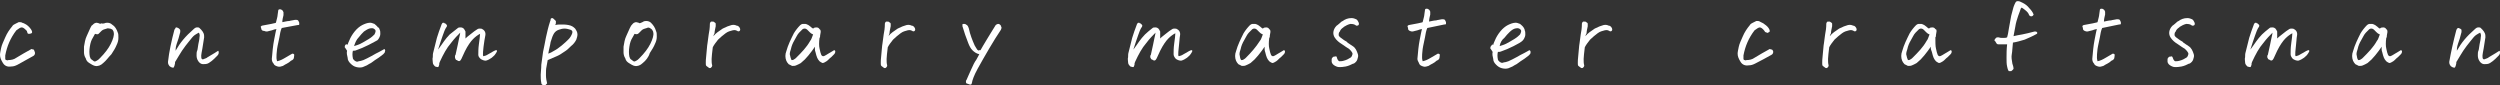
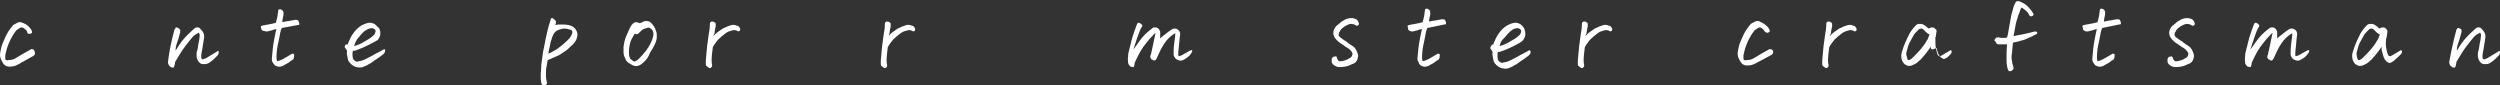
<svg xmlns="http://www.w3.org/2000/svg" version="1.1" id="レイヤー_1" x="0px" y="0px" viewBox="0 0 428.6 14.6" style="enable-background:new 0 0 428.6 14.6;" xml:space="preserve">
  <rect x="0" y="0" width="428.6" height="14.6" fill="#333333" stroke="none" />
  <style type="text/css">
	.st0{enable-background:new    ;}
	.st1{fill:#FFFFFF;}
</style>
  <g class="st0">
    <path class="st1" d="M4.6,5.3C4.2,4.9,4,4.7,3.7,4.7c-0.2,0-0.5,0.2-0.9,0.5c-1,1.3-1.6,2.7-1.9,4.3c0,0.3,0,0.5,0,0.6   c0,0.1,0.1,0.2,0.2,0.2c0.1,0,0.2,0.1,0.3,0c0.5,0,1-0.1,1.4-0.4c0.8-0.5,1.7-1,2.6-1.5c0.1,0,0.2,0.1,0.4,0.1C5.9,8.8,6,8.9,6,9.1   c0,0.2-0.1,0.4-0.3,0.5c-0.9,0.5-1.8,1-2.7,1.5c-0.4,0.2-0.7,0.3-1.1,0.3c-0.6,0.1-1.1-0.1-1.4-0.6S0,9.9,0,9.4   c0-0.3,0.1-0.7,0.2-1.2c0.1-0.5,0.4-1.1,0.7-1.8c0.3-0.7,0.7-1.3,1.2-1.9c0.1-0.2,0.3-0.3,0.5-0.4s0.4-0.2,0.6-0.3   c0.1,0,0.2,0,0.2,0c0.1,0,0.3,0,0.4,0.1C3.9,3.9,4.1,4,4.3,4.1C4.7,4.3,5,4.6,5.3,5c0.2,0.3,0.3,0.6,0.1,0.7   C5.2,5.8,5.1,5.8,4.9,5.8S4.7,5.6,4.6,5.3z" />
-     <path class="st1" d="M17.7,10.8c-0.4,0.4-0.9,0.6-1.4,0.5c-0.1,0-0.3-0.1-0.5-0.2c-0.2-0.1-0.3-0.2-0.5-0.3   c-0.3-0.2-0.5-0.4-0.6-0.8c-0.2-0.3-0.3-0.7-0.3-1c0-0.3,0-0.7,0-1c0.1-0.6,0.2-1.3,0.5-1.9c0.3-0.6,0.5-1.2,0.8-1.7   C15.9,4.3,16,4.1,16.2,4s0.3-0.1,0.4-0.1c0.1,0,0.3,0.1,0.4,0.1c0.1,0.1,0.2,0.1,0.4,0C17.6,4.1,17.8,4,17.9,4   c0.2-0.1,0.4-0.1,0.5-0.1c0.3,0,0.6,0.1,0.8,0.3C19.7,4.5,20,5,20.2,5.6c0.1,0.2,0.1,0.5,0.1,0.9c0,0.4-0.1,0.8-0.3,1.2   c-0.2,0.5-0.5,1-0.9,1.6C18.6,9.8,18.2,10.4,17.7,10.8z M16.3,5.8c-0.1,0.1-0.2,0.4-0.4,0.7c-0.2,0.3-0.4,0.8-0.5,1.5   c-0.1,0.6-0.1,1.2,0,1.7c0.1,0.2,0.1,0.4,0.3,0.5c0.1,0.1,0.3,0.2,0.4,0.3c0.2,0.1,0.3,0,0.5-0.1c0.2-0.1,0.3-0.2,0.5-0.4   c0.9-0.9,1.5-1.7,1.9-2.5s0.6-1.5,0.5-1.9c0-0.2-0.1-0.3-0.2-0.5C19.1,5,19,4.9,18.8,4.9s-0.3-0.1-0.5,0c-0.4,0.1-0.7,0.2-0.9,0.4   c-0.2,0.2-0.4,0.4-0.5,0.5C16.8,5.9,16.6,5.9,16.3,5.8z" />
    <path class="st1" d="M37.4,8.7c0.1,0.1,0.1,0.2,0.1,0.4c0,0.1-0.1,0.3-0.2,0.4c-0.1,0.1-0.3,0.3-0.6,0.6c-0.3,0.3-0.6,0.5-0.9,0.7   c-0.3,0.2-0.7,0.2-1,0.2s-0.6-0.2-0.8-0.5c-0.2-0.3-0.3-0.6-0.3-1c0-0.3,0-0.6,0.1-0.8s0.1-0.6,0.2-1.1c0.1-0.5,0.2-0.9,0.2-1.2   c0.1-0.4,0-0.6-0.1-0.8c-0.2,0.1-0.4,0.2-0.7,0.4c-0.3,0.2-0.6,0.6-1,1.1c-0.4,0.5-0.8,1-1.2,1.6c-0.3,0.5-0.7,1.1-1.1,1.8   c-0.1,0.1-0.1,0.2-0.1,0.4c0,0.1-0.1,0.3-0.1,0.4c-0.1,0.2-0.1,0.3-0.2,0.3c-0.1,0-0.2,0-0.4-0.1c-0.2-0.1-0.3-0.2-0.4-0.4   c-0.1-0.2-0.1-0.3-0.1-0.5C29,8.8,29.4,7,29.9,5.1C30,5,30,4.9,30.1,4.8c0-0.1,0.1-0.1,0.1-0.1h0c0.1,0,0.2,0,0.3,0.1   c0.1,0,0.2,0.1,0.3,0.2c0.1,0.1,0.1,0.2,0.1,0.2s0,0.2,0,0.3c-0.2,0.8-0.4,1.5-0.6,2c-0.2,0.6-0.2,1-0.2,1.2   c0.4-0.7,0.8-1.3,1.3-1.9c0.5-0.6,1.1-1.2,1.9-1.9c0.1-0.1,0.3-0.2,0.4-0.2c0.1,0,0.1,0,0.2,0c0.1,0,0.2,0,0.3,0.1   c0.1,0.1,0.2,0.2,0.3,0.3c0.2,0.2,0.3,0.4,0.4,0.6c0.1,0.2,0.1,0.5,0.1,0.7c-0.1,0.6-0.2,1.3-0.3,1.9c-0.1,0.6-0.2,1-0.2,1.2   c0,0.3,0,0.5,0.1,0.6c0.1,0.1,0.2,0.1,0.4,0s0.4-0.1,0.6-0.3C35.9,9.6,36.5,9.3,37.4,8.7z" />
    <path class="st1" d="M48.3,4.8c-0.2,0.4-0.3,1-0.4,1.6s-0.3,1.3-0.4,2c-0.1,0.7-0.1,1.2-0.1,1.5c0,0.3,0.1,0.5,0.1,0.6   c0.5-0.1,0.9-0.3,1.4-0.6c0.4-0.2,0.8-0.5,1.2-0.7c0.1,0,0.2,0,0.3,0.1c0.1,0.1,0,0.2,0,0.5s-0.2,0.5-0.5,0.6   c-0.2,0.2-0.5,0.4-0.7,0.5c-0.2,0.1-0.4,0.2-0.7,0.4c-0.3,0.1-0.6,0.2-0.9,0.1c-0.3-0.1-0.6-0.2-0.7-0.5c-0.2-0.2-0.3-0.5-0.3-0.8   c0.1-1.2,0.2-2.3,0.4-3.3c0.2-1,0.3-1.6,0.4-1.8c-0.3,0-0.5,0.1-0.8,0.2c-0.3,0.1-0.5,0.1-0.8,0.2c-0.2,0-0.3,0-0.5-0.1   C45,5.3,44.9,5.2,44.8,5c0-0.2-0.1-0.3-0.1-0.4c0-0.1,0.1-0.1,0.2-0.2l1.6-0.3c0.3-0.1,0.6-0.1,0.8-0.2c0.1-0.3,0.1-0.5,0.2-0.8   c0.1-0.3,0.1-0.8,0.2-1.3c0-0.1,0.1-0.2,0.2-0.2c0,0,0,0,0.1,0c0.1,0,0.2,0,0.3,0.1c0.2,0.1,0.2,0.2,0.3,0.4c0,0.2,0,0.3,0,0.5   c-0.1,0.4-0.2,0.8-0.2,1.2c0.5-0.1,0.9-0.2,1.2-0.2c0.3-0.1,0.6-0.1,1-0.2c0.2,0,0.4,0,0.5,0.1c0.1,0.1,0.1,0.2,0.2,0.4   c0,0.1,0,0.2,0,0.3c0,0.1-0.2,0.1-0.3,0.1L48.3,4.8z" />
    <path class="st1" d="M59.6,7.7c0-0.1,0.1-0.4,0.3-0.8c0.2-0.5,0.5-1,0.9-1.5c0.4-0.5,0.9-0.9,1.3-1.1c0.4-0.2,0.9-0.4,1.3-0.4   c0,0,0.1,0,0.1,0c0.2,0,0.4,0.1,0.7,0.2c0.2,0.2,0.4,0.3,0.6,0.6C65,4.7,65,4.9,65.1,5.1c0.1,0.2,0.1,0.4,0.1,0.7   c0,0.3-0.1,0.5-0.2,0.7c-0.1,0.2-0.2,0.3-0.3,0.4C64.5,7,64,7.3,63.2,7.7s-1.5,0.7-2.1,0.9c-0.2,0.1-0.4,0.1-0.6,0.1   c-0.1,0.4-0.1,0.8,0,1.3c0,0.1,0.1,0.2,0.2,0.3c0.1,0.1,0.2,0.2,0.3,0.2c0.1,0.1,0.3,0.1,0.5,0c0.2,0,0.5-0.1,0.8-0.2   c0.4-0.2,0.9-0.4,1.4-0.7c0.5-0.3,0.9-0.5,1.3-0.7c0.4-0.2,0.7-0.4,0.9-0.5C66,8.5,66.1,8.7,66,8.8c0,0.2-0.1,0.3-0.3,0.5   c-0.3,0.2-0.6,0.5-1.1,0.8c-0.5,0.3-0.8,0.6-1,0.7c-0.2,0.1-0.4,0.2-0.7,0.4c-0.2,0.1-0.5,0.2-0.7,0.3c-0.3,0.1-0.7,0.1-1.1,0   c-0.4-0.1-0.7-0.3-1-0.6c-0.3-0.3-0.5-0.6-0.5-1c-0.1-0.4-0.2-0.8-0.1-1.2c-0.2-0.3-0.3-0.5-0.4-0.6c0-0.3,0.1-0.4,0.2-0.5   C59.5,7.6,59.6,7.6,59.6,7.7z M60.7,7.9c0.3-0.1,0.7-0.2,1.1-0.4c0.4-0.2,0.9-0.5,1.4-0.8c0.5-0.3,0.8-0.6,1-0.8   c0.2-0.4,0.3-0.7,0-0.9c-0.2-0.2-0.5-0.2-0.9-0.1C63,5,62.7,5.2,62.4,5.4c-0.3,0.3-0.6,0.6-0.9,1C61.1,6.8,60.9,7.3,60.7,7.9z" />
-     <path class="st1" d="M78.5,4.8c0.1-0.1,0.3-0.1,0.5-0.1c0.2,0,0.4,0.1,0.5,0.2c0.1,0.1,0.2,0.3,0.3,0.5c0,0.2,0,0.4,0,0.6   c0,0.2,0,0.4,0,0.6c0.1-0.1,0.4-0.4,0.7-0.6s0.7-0.6,1.2-0.9c0.1-0.1,0.3-0.2,0.5-0.2c0.2,0,0.4,0,0.5,0.1c0.4,0.2,0.6,0.6,0.5,1.1   C83.1,6.6,83,7.2,82.9,8c-0.1,0.7-0.1,1.2-0.1,1.4c0,0.2,0.1,0.3,0.2,0.2c0.1,0,0.4-0.1,0.7-0.3c0.3-0.2,0.6-0.3,0.7-0.4   c0.2-0.1,0.3-0.2,0.6-0.3c0.2,0,0.2,0,0.2,0.2c-0.1,0.2-0.2,0.4-0.3,0.5c-0.1,0.2-0.4,0.4-0.6,0.6c-0.3,0.2-0.6,0.4-1,0.5   c-0.3,0-0.6-0.1-0.9-0.3C82.2,9.9,82,9.7,82,9.4c0-0.4,0-1.1,0.1-1.8c0.1-0.8,0.2-1.4,0.2-1.8c-0.4,0.2-0.8,0.5-1.2,0.9   c-0.4,0.4-0.9,1.1-1.4,2.1c-0.2,0.4-0.4,0.9-0.6,1.3c-0.2,0.4-0.4,0.5-0.8,0.2c-0.1,0-0.2-0.1-0.2-0.2C78,10,78,9.9,78,9.7   c0-0.1,0-0.2,0.1-0.3c0.3-1.3,0.5-2.3,0.6-2.8c0.1-0.5,0.2-0.8,0.2-1c-0.4,0.4-1,1-1.6,1.8c-0.7,0.8-1.3,1.9-1.9,3.2   c-0.1,0.2-0.1,0.3-0.1,0.5c-0.1,0.2-0.1,0.4-0.2,0.4c-0.1,0-0.2,0-0.5-0.1c-0.2-0.2-0.4-0.4-0.4-0.7c0-0.3-0.1-0.6,0-0.9   c0-0.3,0-0.6,0.1-0.9c0.2-0.8,0.4-1.6,0.6-2.4c0.2-0.7,0.5-1.5,0.8-2.3c0-0.1,0.1-0.1,0.1-0.2c0.1-0.1,0.1-0.1,0.2-0.1   c0.1,0,0.2,0,0.2,0.1c0.1,0,0.2,0,0.2,0.1c0.1,0,0.1,0.1,0.2,0.2c0,0.1,0.1,0.1,0,0.2c0,0.1,0,0.1-0.1,0.2   c-0.2,0.3-0.4,0.8-0.6,1.4c-0.2,0.6-0.5,1.4-0.8,2.4c0.4-0.5,0.7-1,1-1.4c0.3-0.4,0.6-0.8,1-1.2C77.5,5.6,78,5.2,78.5,4.8z" />
    <path class="st1" d="M93.8,14.3c-0.1,0.1-0.2,0.2-0.3,0.3s-0.3,0-0.4,0c-0.2-0.1-0.3-0.2-0.3-0.4c-0.1-0.5-0.1-0.9-0.1-1.4   c0-0.4,0.1-1,0.1-1.7c0.1-0.7,0.2-1.4,0.3-2.2c0.2-0.8,0.3-1.6,0.5-2.5s0.4-1.8,0.7-2.7c0.1-0.2,0.1-0.3,0.1-0.4   c0-0.1,0.1-0.2,0.3-0.2c0.1,0,0.3,0.2,0.6,0.5c0,0.1,0,0.3,0,0.4c0,0.1-0.1,0.2-0.1,0.3c0.3-0.1,0.7-0.1,1-0.1c0.4,0,0.8,0,1.3,0.1   c0.5,0.1,0.8,0.3,1.1,0.6c0.2,0.3,0.4,0.6,0.4,1c0,0.3-0.1,0.6-0.2,0.9c-0.2,0.4-0.5,0.8-0.9,1.1c-0.4,0.4-0.7,0.7-1.2,1   c-0.4,0.3-0.9,0.6-1.4,0.8c-0.5,0.2-0.9,0.4-1.4,0.6c-0.1,0.4-0.1,0.7-0.2,1.1c-0.1,0.4-0.1,0.9-0.1,1.5   C93.6,13.4,93.7,13.9,93.8,14.3z M94,9.2c0.3-0.1,0.7-0.3,1-0.5c0.4-0.2,0.8-0.5,1.3-0.9c0.5-0.4,0.9-0.8,1.2-1.1   C97.8,6.4,98,6,98.1,5.7c0.1-0.3,0-0.5-0.3-0.6c-0.3-0.1-0.7-0.2-1-0.2c-0.4,0-0.7,0.1-1,0.2c-0.3,0.1-0.6,0.3-0.8,0.6   c-0.2,0.3-0.4,0.8-0.6,1.5C94.3,7.9,94.1,8.5,94,9.2z" />
    <path class="st1" d="M110.2,10.8c-0.4,0.4-0.9,0.6-1.4,0.5c-0.1,0-0.3-0.1-0.5-0.2c-0.2-0.1-0.3-0.2-0.5-0.3   c-0.3-0.2-0.5-0.4-0.6-0.8c-0.2-0.3-0.3-0.7-0.3-1c0-0.3,0-0.7,0-1c0.1-0.6,0.2-1.3,0.5-1.9c0.3-0.6,0.5-1.2,0.8-1.7   c0.2-0.2,0.3-0.4,0.5-0.5s0.3-0.1,0.4-0.1c0.1,0,0.3,0.1,0.4,0.1c0.1,0.1,0.2,0.1,0.4,0c0.2-0.1,0.3-0.1,0.4-0.2   c0.2-0.1,0.4-0.1,0.5-0.1c0.3,0,0.6,0.1,0.8,0.3c0.4,0.4,0.7,0.8,0.9,1.5c0.1,0.2,0.1,0.5,0.1,0.9c0,0.4-0.1,0.8-0.3,1.2   c-0.2,0.5-0.5,1-0.9,1.6C111.2,9.8,110.7,10.4,110.2,10.8z M108.8,5.8c-0.1,0.1-0.2,0.4-0.4,0.7c-0.2,0.3-0.4,0.8-0.5,1.5   c-0.1,0.6-0.1,1.2,0,1.7c0.1,0.2,0.1,0.4,0.3,0.5c0.1,0.1,0.3,0.2,0.4,0.3c0.2,0.1,0.3,0,0.5-0.1c0.2-0.1,0.3-0.2,0.5-0.4   c0.9-0.9,1.5-1.7,1.9-2.5s0.6-1.5,0.5-1.9c0-0.2-0.1-0.3-0.2-0.5c-0.1-0.1-0.2-0.2-0.4-0.3s-0.3-0.1-0.5,0   c-0.4,0.1-0.7,0.2-0.9,0.4c-0.2,0.2-0.4,0.4-0.5,0.5C109.3,5.9,109.1,5.9,108.8,5.8z" />
    <path class="st1" d="M122.3,6.2c0.4-0.5,1-0.9,1.6-1.3c0.6-0.3,1.1-0.5,1.5-0.6c0.4-0.1,0.7,0,0.9,0.1c0.2,0,0.3,0.1,0.4,0.2   c0.1,0.1,0.2,0.3,0.2,0.4c0,0.1,0,0.2-0.1,0.3s-0.3,0.1-0.4,0c-0.2-0.1-0.4-0.2-0.8-0.1c-0.4,0.1-0.8,0.2-1.2,0.5   c-0.4,0.3-0.9,0.7-1.3,1.1c-0.4,0.5-0.7,0.9-0.9,1.3c-0.1,0.9-0.2,1.6-0.2,2s0,0.8,0.1,1.1c0,0.2-0.1,0.3-0.2,0.4   c-0.1,0.1-0.3,0.1-0.4,0c-0.1-0.1-0.3-0.2-0.4-0.3s-0.1-0.3-0.1-0.5c0-0.2,0-0.7,0.1-1.5c0.1-0.8,0.1-1.4,0.2-1.9   c0.1-0.5,0.1-1,0.2-1.5c0.1-0.5,0.2-1.1,0.2-1.8c0-0.2,0.1-0.3,0.2-0.4c0.1,0,0.1,0,0.2,0c0.1,0,0.1,0,0.2,0   c0.1,0.1,0.2,0.1,0.3,0.2c0.1,0.1,0.1,0.1,0.1,0.2c0,0.1,0,0.2,0,0.4c-0.1,0.5-0.2,0.9-0.2,1.2C122.4,5.9,122.3,6.1,122.3,6.2z" />
-     <path class="st1" d="M140.5,8.3c0.1,0.5,0.2,0.9,0.3,1.1c0.1,0.2,0.3,0.3,0.5,0.2c0.2-0.1,0.4-0.2,0.7-0.4c0.2-0.1,0.5-0.3,1-0.6   c0.1,0,0.2,0.1,0.2,0.2s0,0.3-0.2,0.5c-0.1,0.1-0.3,0.3-0.5,0.5c-0.3,0.2-0.5,0.5-0.8,0.7c-0.3,0.2-0.5,0.3-0.7,0.3   c-0.2-0.1-0.4-0.2-0.5-0.3c-0.2-0.2-0.3-0.4-0.4-0.6c-0.1-0.2-0.2-0.6-0.3-1c-0.1-0.2-0.1-0.5-0.1-0.9c-0.3,0.5-0.7,1-1.1,1.5   c-0.4,0.5-0.8,0.9-1.3,1.3c-0.3,0.2-0.6,0.3-0.8,0.4c-0.2,0.1-0.4,0.1-0.7,0.1c-0.2-0.1-0.4-0.2-0.6-0.3c-0.2-0.2-0.3-0.4-0.4-0.6   c-0.2-0.5-0.2-1.1,0-1.6c0.3-1.1,0.8-2.1,1.3-3.1c0.3-0.5,0.7-1,1.1-1.4c0.1-0.1,0.3-0.2,0.4-0.2c0.1,0,0.2,0,0.3,0   c0.1,0,0.1,0,0.2,0c0.1,0,0.3,0.1,0.5,0.2c0.1,0.1,0.3,0.2,0.4,0.3c0.1,0.1,0.2,0.2,0.4,0.3c0.2-0.2,0.4-0.2,0.6-0.2   c0.2,0,0.4,0.1,0.5,0.3c0.2,0.1,0.2,0.3,0.2,0.5c0,0.2-0.1,0.4-0.1,0.6c0,0.2,0,0.3-0.1,0.4C140.4,7.2,140.4,7.9,140.5,8.3z    M135.7,10.3c0.1,0,0.3,0,0.4-0.1c0.2-0.1,0.3-0.2,0.4-0.3c0.9-0.9,1.8-1.8,2.4-2.9c0.2-0.2,0.3-0.6,0.5-1.1   c-0.3-0.1-0.5-0.3-0.6-0.4c-0.1-0.1-0.3-0.3-0.4-0.4c-0.2-0.2-0.5-0.3-0.8-0.1c-0.1,0.1-0.3,0.3-0.6,0.6c-0.3,0.3-0.5,0.8-0.8,1.3   c-0.3,0.5-0.5,1-0.6,1.5c-0.1,0.3-0.2,0.6-0.2,0.9C135.5,9.8,135.6,10.1,135.7,10.3z" />
    <path class="st1" d="M152.3,6.2c0.4-0.5,1-0.9,1.6-1.3c0.6-0.3,1.1-0.5,1.5-0.6c0.4-0.1,0.7,0,0.9,0.1c0.2,0,0.3,0.1,0.4,0.2   c0.1,0.1,0.2,0.3,0.2,0.4c0,0.1,0,0.2-0.1,0.3s-0.3,0.1-0.4,0c-0.2-0.1-0.4-0.2-0.8-0.1c-0.4,0.1-0.8,0.2-1.2,0.5   c-0.4,0.3-0.9,0.7-1.3,1.1c-0.4,0.5-0.7,0.9-0.9,1.3c-0.1,0.9-0.2,1.6-0.2,2s0,0.8,0.1,1.1c0,0.2-0.1,0.3-0.2,0.4   c-0.1,0.1-0.3,0.1-0.4,0c-0.1-0.1-0.3-0.2-0.4-0.3s-0.1-0.3-0.1-0.5c0-0.2,0-0.7,0.1-1.5c0.1-0.8,0.1-1.4,0.2-1.9   c0.1-0.5,0.1-1,0.2-1.5c0.1-0.5,0.2-1.1,0.2-1.8c0-0.2,0.1-0.3,0.2-0.4c0.1,0,0.1,0,0.2,0c0.1,0,0.1,0,0.2,0   c0.1,0.1,0.2,0.1,0.3,0.2c0.1,0.1,0.1,0.1,0.1,0.2c0,0.1,0,0.2,0,0.4c-0.1,0.5-0.2,0.9-0.2,1.2C152.4,5.9,152.4,6.1,152.3,6.2z" />
-     <path class="st1" d="M168.1,8.6c0.2-0.4,0.6-1,1-1.7c0.4-0.7,1-1.6,1.6-2.6c0.1-0.1,0.3-0.2,0.4-0.2c0.1,0,0.2,0,0.3,0.1   c0.1,0.1,0.2,0.1,0.2,0.3c0.1,0.1,0.1,0.2,0.1,0.3c0,0.1-0.1,0.2-0.1,0.3c-0.6,0.9-1.3,2-2,3.2c-0.7,1.2-1.4,2.4-2,3.5   c-0.6,1.1-0.9,1.9-1,2.5c-0.1,0.2-0.1,0.2-0.2,0.2c-0.1,0-0.2,0-0.4-0.1c-0.1,0-0.2-0.1-0.3-0.1c-0.1-0.1-0.1-0.2-0.1-0.3   c0-0.1,0-0.2,0.1-0.3c0.2-0.5,0.5-1.1,0.8-1.8c0.3-0.7,0.6-1.3,0.9-1.7c0.3-0.5,0.4-0.8,0.5-0.9c-0.5-0.1-0.9-0.4-1.2-0.7   c-0.3-0.3-0.5-0.7-0.7-1.2c-0.4-1-0.7-1.9-1-2.9c0-0.2,0-0.3,0-0.3c0-0.1,0.1-0.1,0.2-0.1c0,0,0,0,0.1,0c0.1,0,0.2,0,0.3,0.1   c0.3,0.1,0.4,0.4,0.5,0.7c0.2,1,0.6,2,1,2.9c0.1,0.2,0.2,0.3,0.3,0.5c0.1,0.2,0.2,0.3,0.4,0.4C167.7,8.6,167.9,8.6,168.1,8.6z" />
    <path class="st1" d="M197.6,4.8c0.1-0.1,0.3-0.1,0.5-0.1c0.2,0,0.4,0.1,0.5,0.2c0.1,0.1,0.2,0.3,0.3,0.5c0,0.2,0,0.4,0,0.6   c0,0.2,0,0.4,0,0.6c0.1-0.1,0.4-0.4,0.7-0.6s0.7-0.6,1.2-0.9c0.1-0.1,0.3-0.2,0.5-0.2c0.2,0,0.4,0,0.5,0.1c0.4,0.2,0.6,0.6,0.5,1.1   c-0.1,0.5-0.1,1.2-0.2,1.9c-0.1,0.7-0.1,1.2-0.1,1.4c0,0.2,0.1,0.3,0.2,0.2c0.1,0,0.4-0.1,0.7-0.3c0.3-0.2,0.6-0.3,0.7-0.4   c0.2-0.1,0.3-0.2,0.6-0.3c0.2,0,0.2,0,0.2,0.2c-0.1,0.2-0.2,0.4-0.3,0.5c-0.1,0.2-0.4,0.4-0.6,0.6c-0.3,0.2-0.6,0.4-1,0.5   c-0.3,0-0.6-0.1-0.9-0.3c-0.2-0.2-0.4-0.5-0.4-0.8c0-0.4,0-1.1,0.1-1.8c0.1-0.8,0.2-1.4,0.2-1.8c-0.4,0.2-0.8,0.5-1.2,0.9   c-0.4,0.4-0.9,1.1-1.4,2.1c-0.2,0.4-0.4,0.9-0.6,1.3c-0.2,0.4-0.4,0.5-0.8,0.2c-0.1,0-0.2-0.1-0.2-0.2c-0.1-0.1-0.1-0.2-0.1-0.3   c0-0.1,0-0.2,0.1-0.3c0.3-1.3,0.5-2.3,0.6-2.8c0.1-0.5,0.2-0.8,0.2-1c-0.4,0.4-1,1-1.6,1.8c-0.7,0.8-1.3,1.9-1.9,3.2   c-0.1,0.2-0.1,0.3-0.1,0.5c-0.1,0.2-0.1,0.4-0.2,0.4c-0.1,0-0.2,0-0.5-0.1c-0.2-0.2-0.4-0.4-0.4-0.7c0-0.3-0.1-0.6,0-0.9   c0-0.3,0-0.6,0.1-0.9c0.2-0.8,0.4-1.6,0.6-2.4c0.2-0.7,0.5-1.5,0.8-2.3c0-0.1,0.1-0.1,0.1-0.2c0.1-0.1,0.1-0.1,0.2-0.1   c0.1,0,0.2,0,0.2,0.1c0.1,0,0.2,0,0.2,0.1c0.1,0,0.1,0.1,0.2,0.2c0,0.1,0.1,0.1,0,0.2c0,0.1,0,0.1-0.1,0.2   c-0.2,0.3-0.4,0.8-0.6,1.4c-0.2,0.6-0.5,1.4-0.8,2.4c0.4-0.5,0.7-1,1-1.4c0.3-0.4,0.6-0.8,1-1.2C196.6,5.6,197.1,5.2,197.6,4.8z" />
-     <path class="st1" d="M217.6,8.3c0.1,0.5,0.2,0.9,0.3,1.1c0.1,0.2,0.3,0.3,0.5,0.2c0.2-0.1,0.4-0.2,0.7-0.4c0.2-0.1,0.5-0.3,1-0.6   c0.1,0,0.2,0.1,0.2,0.2s0,0.3-0.2,0.5c-0.1,0.1-0.3,0.3-0.5,0.5c-0.3,0.2-0.5,0.5-0.8,0.7c-0.3,0.2-0.5,0.3-0.7,0.3   c-0.2-0.1-0.4-0.2-0.5-0.3c-0.2-0.2-0.3-0.4-0.4-0.6s-0.2-0.6-0.3-1c-0.1-0.2-0.1-0.5-0.1-0.9c-0.3,0.5-0.7,1-1.1,1.5   c-0.4,0.5-0.8,0.9-1.3,1.3c-0.3,0.2-0.6,0.3-0.8,0.4c-0.2,0.1-0.4,0.1-0.7,0.1c-0.2-0.1-0.4-0.2-0.6-0.3c-0.2-0.2-0.3-0.4-0.4-0.6   c-0.2-0.5-0.2-1.1,0-1.6c0.3-1.1,0.8-2.1,1.3-3.1c0.3-0.5,0.7-1,1.1-1.4c0.1-0.1,0.3-0.2,0.4-0.2c0.1,0,0.2,0,0.3,0   c0.1,0,0.1,0,0.2,0c0.1,0,0.3,0.1,0.5,0.2c0.1,0.1,0.3,0.2,0.4,0.3c0.1,0.1,0.2,0.2,0.4,0.3c0.2-0.2,0.4-0.2,0.6-0.2   c0.2,0,0.4,0.1,0.5,0.3c0.2,0.1,0.2,0.3,0.2,0.5c0,0.2-0.1,0.4-0.1,0.6s0,0.3-0.1,0.4C217.5,7.2,217.5,7.9,217.6,8.3z M212.8,10.3   c0.1,0,0.3,0,0.4-0.1c0.2-0.1,0.3-0.2,0.4-0.3c0.9-0.9,1.7-1.8,2.4-2.9c0.2-0.2,0.3-0.6,0.5-1.1c-0.3-0.1-0.5-0.3-0.6-0.4   c-0.1-0.1-0.3-0.3-0.4-0.4c-0.2-0.2-0.5-0.3-0.8-0.1c-0.1,0.1-0.3,0.3-0.6,0.6c-0.3,0.3-0.5,0.8-0.8,1.3c-0.3,0.5-0.5,1-0.6,1.5   c-0.1,0.3-0.2,0.6-0.2,0.9C212.6,9.8,212.6,10.1,212.8,10.3z" />
    <path class="st1" d="M229.2,9.9c0.1,0.3,0.2,0.5,0.4,0.6c0.2,0,0.5,0,0.8-0.1c0.4-0.1,0.8-0.3,1.1-0.5c0.1-0.1,0.2-0.1,0.2-0.2   c0.1-0.1,0.1-0.2,0.1-0.2c0.1-0.2,0.1-0.4,0-0.5c-0.1-0.2-0.2-0.3-0.4-0.5l-0.1-0.1c-0.3-0.2-0.8-0.5-1.2-0.8   c-0.5-0.3-1-0.7-1.3-1.2c-0.3-0.5-0.3-1.1,0.1-1.7c0.1-0.1,0.2-0.3,0.4-0.4c0.1-0.1,0.4-0.3,0.7-0.6l0.2-0.1   c0.4-0.3,0.9-0.5,1.5-0.5c0.3,0,0.6,0.1,0.8,0.2c0.2,0.1,0.3,0.3,0.4,0.5s0.1,0.4,0,0.5c-0.1,0.1-0.2,0.1-0.4,0.1   c-0.2-0.2-0.5-0.3-1-0.3c-0.4,0.1-0.8,0.3-1.1,0.5l-0.1,0.1c-0.3,0.2-0.5,0.4-0.6,0.7c-0.2,0.2-0.2,0.4-0.2,0.6   c0,0.1,0.1,0.3,0.4,0.5s0.5,0.4,0.9,0.6c0.1,0.1,0.2,0.1,0.2,0.2c0.3,0.2,0.6,0.4,0.9,0.6c0.5,0.3,0.7,0.8,0.9,1.4   c0.1,0.3,0,0.6-0.1,0.9c-0.1,0.3-0.3,0.5-0.6,0.7l-0.1,0c-0.4,0.2-0.8,0.4-1.3,0.5s-0.8,0.1-1.1,0.1s-0.5-0.1-0.7-0.2   s-0.3-0.2-0.4-0.3s-0.2-0.3-0.2-0.4c0-0.1,0-0.2,0-0.4c0-0.2,0.1-0.3,0.2-0.4c0.1-0.1,0.2-0.1,0.3-0.1   C229.1,9.6,229.2,9.7,229.2,9.9z" />
    <path class="st1" d="M244.7,4.8c-0.2,0.4-0.3,1-0.4,1.6s-0.3,1.3-0.4,2c-0.1,0.7-0.1,1.2-0.1,1.5s0.1,0.5,0.1,0.6   c0.5-0.1,0.9-0.3,1.4-0.6c0.4-0.2,0.8-0.5,1.2-0.7c0.1,0,0.2,0,0.3,0.1c0.1,0.1,0,0.2,0,0.5s-0.2,0.5-0.5,0.6   c-0.2,0.2-0.5,0.4-0.7,0.5c-0.2,0.1-0.4,0.2-0.7,0.4c-0.3,0.1-0.6,0.2-0.9,0.1s-0.6-0.2-0.7-0.5s-0.3-0.5-0.3-0.8   c0.1-1.2,0.2-2.3,0.4-3.3s0.3-1.6,0.4-1.8c-0.3,0-0.5,0.1-0.8,0.2c-0.3,0.1-0.5,0.1-0.8,0.2c-0.2,0-0.3,0-0.5-0.1   c-0.2-0.1-0.3-0.2-0.3-0.4c0-0.2-0.1-0.3-0.1-0.4c0-0.1,0.1-0.1,0.2-0.2l1.6-0.3c0.3-0.1,0.6-0.1,0.8-0.2c0.1-0.3,0.1-0.5,0.2-0.8   c0.1-0.3,0.1-0.8,0.2-1.3c0-0.1,0.1-0.2,0.2-0.2c0,0,0,0,0.1,0c0.1,0,0.2,0,0.3,0.1c0.2,0.1,0.2,0.2,0.3,0.4c0,0.2,0,0.3,0,0.5   c-0.1,0.4-0.2,0.8-0.2,1.2c0.5-0.1,0.9-0.2,1.2-0.2c0.3-0.1,0.6-0.1,1-0.2c0.2,0,0.4,0,0.5,0.1s0.1,0.2,0.2,0.4c0,0.1,0,0.2,0,0.3   c0,0.1-0.2,0.1-0.3,0.1L244.7,4.8z" />
    <path class="st1" d="M256,7.7c0-0.1,0.1-0.4,0.3-0.8c0.2-0.5,0.5-1,0.9-1.5c0.4-0.5,0.9-0.9,1.3-1.1c0.4-0.2,0.9-0.4,1.3-0.4   c0,0,0.1,0,0.1,0c0.2,0,0.4,0.1,0.7,0.2c0.2,0.2,0.4,0.3,0.6,0.6c0.1,0.2,0.2,0.3,0.2,0.5c0.1,0.2,0.1,0.4,0.1,0.7   c0,0.3-0.1,0.5-0.2,0.7c-0.1,0.2-0.2,0.3-0.3,0.4c-0.2,0.2-0.7,0.5-1.5,0.9s-1.5,0.7-2.1,0.9c-0.2,0.1-0.4,0.1-0.6,0.1   c-0.1,0.4-0.1,0.8,0,1.3c0,0.1,0.1,0.2,0.2,0.3c0.1,0.1,0.2,0.2,0.3,0.2c0.1,0.1,0.3,0.1,0.5,0c0.2,0,0.5-0.1,0.8-0.2   c0.4-0.2,0.9-0.4,1.4-0.7c0.5-0.3,0.9-0.5,1.3-0.7c0.4-0.2,0.7-0.4,0.9-0.5c0.2,0.1,0.2,0.2,0.2,0.4c0,0.2-0.1,0.3-0.3,0.5   c-0.3,0.2-0.6,0.5-1.1,0.8c-0.5,0.3-0.8,0.6-1,0.7c-0.2,0.1-0.4,0.2-0.7,0.4c-0.2,0.1-0.5,0.2-0.7,0.3c-0.3,0.1-0.7,0.1-1.1,0   c-0.4-0.1-0.7-0.3-1-0.6c-0.3-0.3-0.5-0.6-0.5-1c-0.1-0.4-0.2-0.8-0.1-1.2c-0.2-0.3-0.3-0.5-0.4-0.6c0-0.3,0.1-0.4,0.2-0.5   C255.8,7.6,255.9,7.6,256,7.7z M257.1,7.9c0.3-0.1,0.7-0.2,1.1-0.4c0.4-0.2,0.9-0.5,1.4-0.8c0.5-0.3,0.8-0.6,1-0.8   c0.2-0.4,0.3-0.7,0-0.9c-0.2-0.2-0.5-0.2-0.9-0.1c-0.3,0.1-0.6,0.3-0.9,0.6c-0.3,0.3-0.6,0.6-0.9,1C257.5,6.8,257.2,7.3,257.1,7.9z   " />
    <path class="st1" d="M271.8,6.2c0.4-0.5,1-0.9,1.6-1.3c0.6-0.3,1.1-0.5,1.5-0.6c0.4-0.1,0.7,0,0.9,0.1c0.2,0,0.3,0.1,0.4,0.2   c0.1,0.1,0.2,0.3,0.2,0.4c0,0.1,0,0.2-0.1,0.3s-0.3,0.1-0.4,0c-0.2-0.1-0.4-0.2-0.8-0.1c-0.4,0.1-0.8,0.2-1.2,0.5   c-0.4,0.3-0.9,0.7-1.3,1.1c-0.4,0.5-0.7,0.9-0.9,1.3c-0.1,0.9-0.2,1.6-0.2,2s0,0.8,0.1,1.1c0,0.2-0.1,0.3-0.2,0.4   c-0.1,0.1-0.3,0.1-0.4,0c-0.1-0.1-0.3-0.2-0.4-0.3s-0.1-0.3-0.1-0.5c0-0.2,0-0.7,0.1-1.5c0.1-0.8,0.1-1.4,0.2-1.9   c0.1-0.5,0.1-1,0.2-1.5c0.1-0.5,0.2-1.1,0.2-1.8c0-0.2,0.1-0.3,0.2-0.4c0.1,0,0.1,0,0.2,0c0.1,0,0.1,0,0.2,0   c0.1,0.1,0.2,0.1,0.3,0.2c0.1,0.1,0.1,0.1,0.1,0.2c0,0.1,0,0.2,0,0.4c-0.1,0.5-0.2,0.9-0.2,1.2C271.9,5.9,271.8,6.1,271.8,6.2z" />
    <path class="st1" d="M302.5,5.3c-0.3-0.4-0.6-0.6-0.8-0.6c-0.2,0-0.5,0.2-0.9,0.5c-1,1.3-1.6,2.7-1.9,4.3c0,0.3,0,0.5,0,0.6   c0,0.1,0.1,0.2,0.2,0.2c0.1,0,0.2,0.1,0.3,0c0.5,0,1-0.1,1.4-0.4c0.8-0.5,1.7-1,2.6-1.5c0.1,0,0.2,0.1,0.4,0.1   c0.1,0.1,0.2,0.2,0.2,0.4c0,0.2-0.1,0.4-0.3,0.5c-0.9,0.5-1.8,1-2.8,1.5c-0.4,0.2-0.7,0.3-1.1,0.3c-0.6,0.1-1.1-0.1-1.4-0.6   s-0.5-0.9-0.5-1.4c0-0.3,0.1-0.7,0.2-1.2c0.1-0.5,0.4-1.1,0.7-1.8c0.3-0.7,0.7-1.3,1.2-1.9c0.1-0.2,0.3-0.3,0.5-0.4   s0.4-0.2,0.6-0.3c0.1,0,0.2,0,0.2,0c0.1,0,0.3,0,0.4,0.1c0.2,0.1,0.4,0.2,0.6,0.3c0.3,0.2,0.7,0.5,0.9,0.8c0.2,0.3,0.3,0.6,0.1,0.7   c-0.2,0.1-0.3,0.2-0.4,0.1S302.6,5.6,302.5,5.3z" />
    <path class="st1" d="M313.7,6.2c0.4-0.5,1-0.9,1.6-1.3c0.6-0.3,1.1-0.5,1.5-0.6c0.4-0.1,0.7,0,0.9,0.1c0.2,0,0.3,0.1,0.4,0.2   c0.1,0.1,0.2,0.3,0.2,0.4c0,0.1,0,0.2-0.1,0.3s-0.3,0.1-0.4,0c-0.2-0.1-0.4-0.2-0.8-0.1c-0.4,0.1-0.8,0.2-1.2,0.5   c-0.4,0.3-0.9,0.7-1.3,1.1c-0.4,0.5-0.7,0.9-0.9,1.3c-0.1,0.9-0.2,1.6-0.2,2s0,0.8,0.1,1.1c0,0.2-0.1,0.3-0.2,0.4   c-0.1,0.1-0.3,0.1-0.4,0c-0.1-0.1-0.3-0.2-0.4-0.3s-0.1-0.3-0.1-0.5c0-0.2,0-0.7,0.1-1.5c0.1-0.8,0.1-1.4,0.2-1.9   c0.1-0.5,0.1-1,0.2-1.5c0.1-0.5,0.2-1.1,0.2-1.8c0-0.2,0.1-0.3,0.2-0.4c0.1,0,0.1,0,0.2,0c0.1,0,0.1,0,0.2,0   c0.1,0.1,0.2,0.1,0.3,0.2c0.1,0.1,0.1,0.1,0.1,0.2c0,0.1,0,0.2,0,0.4c-0.1,0.5-0.2,0.9-0.2,1.2C313.8,5.9,313.7,6.1,313.7,6.2z" />
-     <path class="st1" d="M331.9,8.3c0.1,0.5,0.2,0.9,0.3,1.1c0.1,0.2,0.3,0.3,0.5,0.2c0.2-0.1,0.4-0.2,0.7-0.4c0.2-0.1,0.5-0.3,1-0.6   c0.1,0,0.2,0.1,0.2,0.2s0,0.3-0.2,0.5c-0.1,0.1-0.3,0.3-0.5,0.5c-0.3,0.2-0.5,0.5-0.8,0.7c-0.3,0.2-0.5,0.3-0.7,0.3   c-0.2-0.1-0.4-0.2-0.5-0.3c-0.2-0.2-0.3-0.4-0.4-0.6c-0.1-0.2-0.2-0.6-0.3-1C331.1,8.7,331,8.4,331,8c-0.3,0.5-0.7,1-1.1,1.5   c-0.4,0.5-0.8,0.9-1.3,1.3c-0.3,0.2-0.6,0.3-0.8,0.4c-0.2,0.1-0.4,0.1-0.7,0.1c-0.2-0.1-0.4-0.2-0.6-0.3c-0.2-0.2-0.3-0.4-0.4-0.6   c-0.2-0.5-0.2-1.1,0-1.6c0.3-1.1,0.8-2.1,1.3-3.1c0.3-0.5,0.7-1,1.1-1.4c0.1-0.1,0.3-0.2,0.4-0.2c0.1,0,0.2,0,0.3,0   c0.1,0,0.1,0,0.2,0c0.1,0,0.3,0.1,0.5,0.2c0.1,0.1,0.3,0.2,0.4,0.3c0.1,0.1,0.2,0.2,0.4,0.3c0.2-0.2,0.4-0.2,0.6-0.2   c0.2,0,0.4,0.1,0.5,0.3C332,5,332,5.2,332,5.4c0,0.2-0.1,0.4-0.1,0.6c0,0.2,0,0.3-0.1,0.4C331.8,7.2,331.8,7.9,331.9,8.3z    M327.1,10.3c0.1,0,0.3,0,0.4-0.1c0.2-0.1,0.3-0.2,0.4-0.3c0.9-0.9,1.8-1.8,2.4-2.9c0.2-0.2,0.3-0.6,0.5-1.1   c-0.3-0.1-0.5-0.3-0.6-0.4c-0.1-0.1-0.3-0.3-0.4-0.4c-0.2-0.2-0.5-0.3-0.8-0.1c-0.1,0.1-0.3,0.3-0.6,0.6c-0.3,0.3-0.5,0.8-0.8,1.3   c-0.3,0.5-0.5,1-0.6,1.5c-0.1,0.3-0.2,0.6-0.2,0.9C326.9,9.8,327,10.1,327.1,10.3z" />
+     <path class="st1" d="M331.9,8.3c0.1,0.5,0.2,0.9,0.3,1.1c0.1,0.2,0.3,0.3,0.5,0.2c0.2-0.1,0.4-0.2,0.7-0.4c0.2-0.1,0.5-0.3,1-0.6   c0.1,0,0.2,0.1,0.2,0.2s0,0.3-0.2,0.5c-0.1,0.1-0.3,0.3-0.5,0.5c-0.3,0.2-0.5,0.3-0.7,0.3   c-0.2-0.1-0.4-0.2-0.5-0.3c-0.2-0.2-0.3-0.4-0.4-0.6c-0.1-0.2-0.2-0.6-0.3-1C331.1,8.7,331,8.4,331,8c-0.3,0.5-0.7,1-1.1,1.5   c-0.4,0.5-0.8,0.9-1.3,1.3c-0.3,0.2-0.6,0.3-0.8,0.4c-0.2,0.1-0.4,0.1-0.7,0.1c-0.2-0.1-0.4-0.2-0.6-0.3c-0.2-0.2-0.3-0.4-0.4-0.6   c-0.2-0.5-0.2-1.1,0-1.6c0.3-1.1,0.8-2.1,1.3-3.1c0.3-0.5,0.7-1,1.1-1.4c0.1-0.1,0.3-0.2,0.4-0.2c0.1,0,0.2,0,0.3,0   c0.1,0,0.1,0,0.2,0c0.1,0,0.3,0.1,0.5,0.2c0.1,0.1,0.3,0.2,0.4,0.3c0.1,0.1,0.2,0.2,0.4,0.3c0.2-0.2,0.4-0.2,0.6-0.2   c0.2,0,0.4,0.1,0.5,0.3C332,5,332,5.2,332,5.4c0,0.2-0.1,0.4-0.1,0.6c0,0.2,0,0.3-0.1,0.4C331.8,7.2,331.8,7.9,331.9,8.3z    M327.1,10.3c0.1,0,0.3,0,0.4-0.1c0.2-0.1,0.3-0.2,0.4-0.3c0.9-0.9,1.8-1.8,2.4-2.9c0.2-0.2,0.3-0.6,0.5-1.1   c-0.3-0.1-0.5-0.3-0.6-0.4c-0.1-0.1-0.3-0.3-0.4-0.4c-0.2-0.2-0.5-0.3-0.8-0.1c-0.1,0.1-0.3,0.3-0.6,0.6c-0.3,0.3-0.5,0.8-0.8,1.3   c-0.3,0.5-0.5,1-0.6,1.5c-0.1,0.3-0.2,0.6-0.2,0.9C326.9,9.8,327,10.1,327.1,10.3z" />
    <path class="st1" d="M345.2,6.2c0.4-0.1,0.9-0.2,1.5-0.3c0.6-0.1,1.3-0.3,2.1-0.5c0.2,0,0.3,0,0.4,0.1c0.1,0.1,0.1,0.2,0,0.3   c-0.7,0.4-1.4,0.7-2.1,1c-0.7,0.2-1.3,0.4-2,0.5c-0.1,0.8-0.1,1.5-0.2,2s0,1,0.1,1.6c0.1,0.3,0.2,0.6,0.2,0.9   c-0.1,0.2-0.3,0.3-0.4,0.4c-0.1,0-0.3,0-0.4,0c-0.1-0.1-0.2-0.3-0.3-0.8c-0.1-0.4-0.1-0.9-0.1-1.5c0-0.6,0-1.4,0.1-2.3   c-0.3,0-0.6,0-1,0c-0.1,0-0.3,0-0.5,0c-0.2,0-0.3-0.1-0.4-0.3c-0.1-0.2-0.2-0.3-0.3-0.4c0.1-0.2,0.2-0.3,0.3-0.4   c0.1-0.1,0.2-0.1,0.4-0.1c0.3,0.1,0.5,0.1,0.8,0.1c0.3,0,0.5,0,0.7-0.1c0.1-0.3,0.2-0.8,0.3-1.5c0.1-0.7,0.3-1.5,0.4-2.2   c0.2-0.7,0.3-1.2,0.4-1.5c0.1-0.3,0.2-0.5,0.3-0.7c0.1-0.2,0.2-0.3,0.4-0.3c0,0,0.1,0,0.1,0c0.2,0,0.4,0.1,0.8,0.3   c0.4,0.2,0.8,0.5,1.1,0.9c0.3,0.3,0.6,0.7,0.7,1c0.1,0.1,0,0.2-0.1,0.3c-0.1,0.1-0.2,0.1-0.3,0.1c-0.1,0-0.2-0.1-0.2-0.1   c-0.1,0-0.2-0.2-0.2-0.3c-0.1-0.2-0.2-0.3-0.4-0.5c-0.2-0.2-0.4-0.3-0.5-0.4c-0.1-0.1-0.2-0.1-0.3-0.2c-0.1,0.1-0.2,0.2-0.2,0.3   c0,0.1-0.2,0.5-0.4,1.1c-0.2,0.6-0.4,1.2-0.5,1.9C345.4,5.1,345.3,5.7,345.2,6.2z" />
    <path class="st1" d="M360.4,4.8c-0.2,0.4-0.3,1-0.4,1.6s-0.3,1.3-0.4,2c-0.1,0.7-0.1,1.2-0.1,1.5c0,0.3,0.1,0.5,0.1,0.6   c0.5-0.1,0.9-0.3,1.4-0.6c0.4-0.2,0.8-0.5,1.2-0.7c0.1,0,0.2,0,0.3,0.1c0.1,0.1,0,0.2,0,0.5s-0.2,0.5-0.5,0.6   c-0.2,0.2-0.5,0.4-0.7,0.5c-0.2,0.1-0.4,0.2-0.7,0.4c-0.3,0.1-0.6,0.2-0.9,0.1c-0.3-0.1-0.6-0.2-0.7-0.5c-0.2-0.2-0.3-0.5-0.3-0.8   c0.1-1.2,0.2-2.3,0.4-3.3c0.2-1,0.3-1.6,0.4-1.8c-0.3,0-0.5,0.1-0.8,0.2c-0.3,0.1-0.5,0.1-0.8,0.2c-0.2,0-0.3,0-0.5-0.1   c-0.2-0.1-0.3-0.2-0.3-0.4c0-0.2-0.1-0.3-0.1-0.4c0-0.1,0.1-0.1,0.2-0.2l1.6-0.3c0.3-0.1,0.6-0.1,0.8-0.2c0.1-0.3,0.1-0.5,0.2-0.8   c0.1-0.3,0.1-0.8,0.2-1.3c0-0.1,0.1-0.2,0.2-0.2c0,0,0,0,0.1,0c0.1,0,0.2,0,0.3,0.1c0.2,0.1,0.2,0.2,0.3,0.4c0,0.2,0,0.3,0,0.5   c-0.1,0.4-0.2,0.8-0.2,1.2c0.5-0.1,0.9-0.2,1.2-0.2c0.3-0.1,0.6-0.1,1-0.2c0.2,0,0.4,0,0.5,0.1c0.1,0.1,0.1,0.2,0.2,0.4   c0,0.1,0,0.2,0,0.3c0,0.1-0.2,0.1-0.3,0.1L360.4,4.8z" />
    <path class="st1" d="M372.5,9.9c0.1,0.3,0.2,0.5,0.4,0.6c0.2,0,0.5,0,0.8-0.1c0.4-0.1,0.8-0.3,1.1-0.5c0.1-0.1,0.2-0.1,0.2-0.2   c0.1-0.1,0.1-0.2,0.1-0.2c0.1-0.2,0.1-0.4,0-0.5c-0.1-0.2-0.2-0.3-0.4-0.5l-0.1-0.1c-0.3-0.2-0.8-0.5-1.2-0.8   c-0.5-0.3-1-0.7-1.3-1.2c-0.3-0.5-0.3-1.1,0.1-1.7c0.1-0.1,0.2-0.3,0.4-0.4c0.1-0.1,0.4-0.3,0.7-0.6l0.2-0.1   c0.4-0.3,0.9-0.5,1.5-0.5c0.3,0,0.6,0.1,0.8,0.2c0.2,0.1,0.3,0.3,0.4,0.5s0.1,0.4,0,0.5c-0.1,0.1-0.2,0.1-0.4,0.1   c-0.2-0.2-0.5-0.3-1-0.3c-0.4,0.1-0.8,0.3-1.1,0.5l-0.1,0.1c-0.3,0.2-0.5,0.4-0.6,0.7c-0.2,0.2-0.2,0.4-0.2,0.6   c0,0.1,0.1,0.3,0.4,0.5s0.5,0.4,0.9,0.6c0.1,0.1,0.2,0.1,0.2,0.2c0.3,0.2,0.6,0.4,0.9,0.6c0.5,0.3,0.7,0.8,0.9,1.4   c0.1,0.3,0,0.6-0.1,0.9c-0.1,0.3-0.3,0.5-0.6,0.7l-0.1,0c-0.4,0.2-0.8,0.4-1.3,0.5s-0.8,0.1-1.1,0.1s-0.5-0.1-0.7-0.2   s-0.3-0.2-0.4-0.3s-0.2-0.3-0.2-0.4c0-0.1,0-0.2,0-0.4c0-0.2,0.1-0.3,0.2-0.4c0.1-0.1,0.2-0.1,0.3-0.1   C372.4,9.6,372.4,9.7,372.5,9.9z" />
    <path class="st1" d="M389.1,4.8c0.1-0.1,0.3-0.1,0.5-0.1c0.2,0,0.4,0.1,0.5,0.2c0.1,0.1,0.2,0.3,0.3,0.5c0,0.2,0,0.4,0,0.6   c0,0.2,0,0.4,0,0.6c0.1-0.1,0.4-0.4,0.7-0.6s0.7-0.6,1.2-0.9c0.1-0.1,0.3-0.2,0.5-0.2c0.2,0,0.4,0,0.5,0.1c0.4,0.2,0.6,0.6,0.5,1.1   c-0.1,0.5-0.1,1.2-0.2,1.9c-0.1,0.7-0.1,1.2-0.1,1.4c0,0.2,0.1,0.3,0.2,0.2c0.1,0,0.4-0.1,0.7-0.3c0.3-0.2,0.6-0.3,0.7-0.4   c0.2-0.1,0.3-0.2,0.6-0.3c0.2,0,0.2,0,0.2,0.2c-0.1,0.2-0.2,0.4-0.3,0.5c-0.1,0.2-0.4,0.4-0.6,0.6c-0.3,0.2-0.6,0.4-1,0.5   c-0.3,0-0.6-0.1-0.9-0.3c-0.2-0.2-0.4-0.5-0.4-0.8c0-0.4,0-1.1,0.1-1.8c0.1-0.8,0.2-1.4,0.2-1.8c-0.4,0.2-0.8,0.5-1.2,0.9   c-0.4,0.4-0.9,1.1-1.4,2.1c-0.2,0.4-0.4,0.9-0.6,1.3c-0.2,0.4-0.4,0.5-0.8,0.2c-0.1,0-0.2-0.1-0.2-0.2c-0.1-0.1-0.1-0.2-0.1-0.3   c0-0.1,0-0.2,0.1-0.3c0.3-1.3,0.5-2.3,0.6-2.8c0.1-0.5,0.2-0.8,0.2-1c-0.4,0.4-1,1-1.6,1.8c-0.7,0.8-1.3,1.9-1.9,3.2   c-0.1,0.2-0.1,0.3-0.1,0.5c-0.1,0.2-0.1,0.4-0.2,0.4c-0.1,0-0.2,0-0.5-0.1c-0.2-0.2-0.4-0.4-0.4-0.7c0-0.3-0.1-0.6,0-0.9   c0-0.3,0-0.6,0.1-0.9c0.2-0.8,0.4-1.6,0.6-2.4c0.2-0.7,0.5-1.5,0.8-2.3c0-0.1,0.1-0.1,0.1-0.2c0.1-0.1,0.1-0.1,0.2-0.1   c0.1,0,0.2,0,0.2,0.1c0.1,0,0.2,0,0.2,0.1c0.1,0,0.1,0.1,0.2,0.2c0,0.1,0.1,0.1,0,0.2c0,0.1,0,0.1-0.1,0.2   c-0.2,0.3-0.4,0.8-0.6,1.4c-0.2,0.6-0.5,1.4-0.8,2.4c0.4-0.5,0.7-1,1-1.4c0.3-0.4,0.6-0.8,1-1.2C388.1,5.6,388.6,5.2,389.1,4.8z" />
    <path class="st1" d="M409.1,8.3c0.1,0.5,0.2,0.9,0.3,1.1c0.1,0.2,0.3,0.3,0.5,0.2c0.2-0.1,0.4-0.2,0.7-0.4c0.2-0.1,0.5-0.3,1-0.6   c0.1,0,0.2,0.1,0.2,0.2s0,0.3-0.2,0.5c-0.1,0.1-0.3,0.3-0.5,0.5c-0.3,0.2-0.5,0.5-0.8,0.7c-0.3,0.2-0.5,0.3-0.7,0.3   c-0.2-0.1-0.4-0.2-0.5-0.3c-0.2-0.2-0.3-0.4-0.4-0.6c-0.1-0.2-0.2-0.6-0.3-1c-0.1-0.2-0.1-0.5-0.1-0.9c-0.3,0.5-0.7,1-1.1,1.5   c-0.4,0.5-0.8,0.9-1.3,1.3c-0.3,0.2-0.6,0.3-0.8,0.4c-0.2,0.1-0.4,0.1-0.7,0.1c-0.2-0.1-0.4-0.2-0.6-0.3c-0.2-0.2-0.3-0.4-0.4-0.6   c-0.2-0.5-0.2-1.1,0-1.6c0.3-1.1,0.8-2.1,1.3-3.1c0.3-0.5,0.7-1,1.1-1.4c0.1-0.1,0.3-0.2,0.4-0.2c0.1,0,0.2,0,0.3,0   c0.1,0,0.1,0,0.2,0c0.1,0,0.3,0.1,0.5,0.2c0.1,0.1,0.3,0.2,0.4,0.3c0.1,0.1,0.2,0.2,0.4,0.3c0.2-0.2,0.4-0.2,0.6-0.2   c0.2,0,0.4,0.1,0.5,0.3c0.2,0.1,0.2,0.3,0.2,0.5c0,0.2-0.1,0.4-0.1,0.6c0,0.2,0,0.3-0.1,0.4C409,7.2,409,7.9,409.1,8.3z    M404.3,10.3c0.1,0,0.3,0,0.4-0.1c0.2-0.1,0.3-0.2,0.4-0.3c0.9-0.9,1.8-1.8,2.4-2.9c0.2-0.2,0.3-0.6,0.5-1.1   c-0.3-0.1-0.5-0.3-0.6-0.4c-0.1-0.1-0.3-0.3-0.4-0.4c-0.2-0.2-0.5-0.3-0.8-0.1c-0.1,0.1-0.3,0.3-0.6,0.6c-0.3,0.3-0.5,0.8-0.8,1.3   c-0.3,0.5-0.5,1-0.6,1.5c-0.1,0.3-0.2,0.6-0.2,0.9C404.1,9.8,404.1,10.1,404.3,10.3z" />
    <path class="st1" d="M428.5,8.7c0.1,0.1,0.1,0.2,0.1,0.4c0,0.1-0.1,0.3-0.2,0.4c-0.1,0.1-0.3,0.3-0.6,0.6c-0.3,0.3-0.6,0.5-0.9,0.7   c-0.3,0.2-0.7,0.2-1,0.2s-0.6-0.2-0.8-0.5c-0.2-0.3-0.3-0.6-0.3-1c0-0.3,0-0.6,0.1-0.8s0.1-0.6,0.2-1.1c0.1-0.5,0.2-0.9,0.2-1.2   c0.1-0.4,0-0.6-0.1-0.8c-0.2,0.1-0.4,0.2-0.7,0.4c-0.3,0.2-0.6,0.6-1,1.1c-0.4,0.5-0.8,1-1.2,1.6c-0.3,0.5-0.7,1.1-1.1,1.8   c-0.1,0.1-0.1,0.2-0.1,0.4c0,0.1-0.1,0.3-0.1,0.4c-0.1,0.2-0.1,0.3-0.2,0.3c-0.1,0-0.2,0-0.4-0.1c-0.2-0.1-0.3-0.2-0.4-0.4   c-0.1-0.2-0.1-0.3-0.1-0.5c0.3-1.7,0.7-3.5,1.2-5.4c0.1-0.2,0.1-0.3,0.2-0.3c0-0.1,0.1-0.1,0.1-0.1h0c0.1,0,0.2,0,0.3,0.1   c0.1,0,0.2,0.1,0.3,0.2C422,5,422,5.1,422,5.2s0,0.2,0,0.3c-0.2,0.8-0.4,1.5-0.6,2c-0.2,0.6-0.2,1-0.2,1.2c0.4-0.7,0.8-1.3,1.3-1.9   c0.5-0.6,1.1-1.2,1.9-1.9c0.1-0.1,0.3-0.2,0.4-0.2c0.1,0,0.1,0,0.2,0c0.1,0,0.2,0,0.3,0.1c0.1,0.1,0.2,0.2,0.3,0.3   c0.2,0.2,0.3,0.4,0.4,0.6c0.1,0.2,0.1,0.5,0.1,0.7c-0.1,0.6-0.2,1.3-0.3,1.9c-0.1,0.6-0.2,1-0.2,1.2c0,0.3,0,0.5,0.1,0.6   c0.1,0.1,0.2,0.1,0.4,0s0.4-0.1,0.6-0.3C427,9.6,427.6,9.3,428.5,8.7z" />
  </g>
</svg>